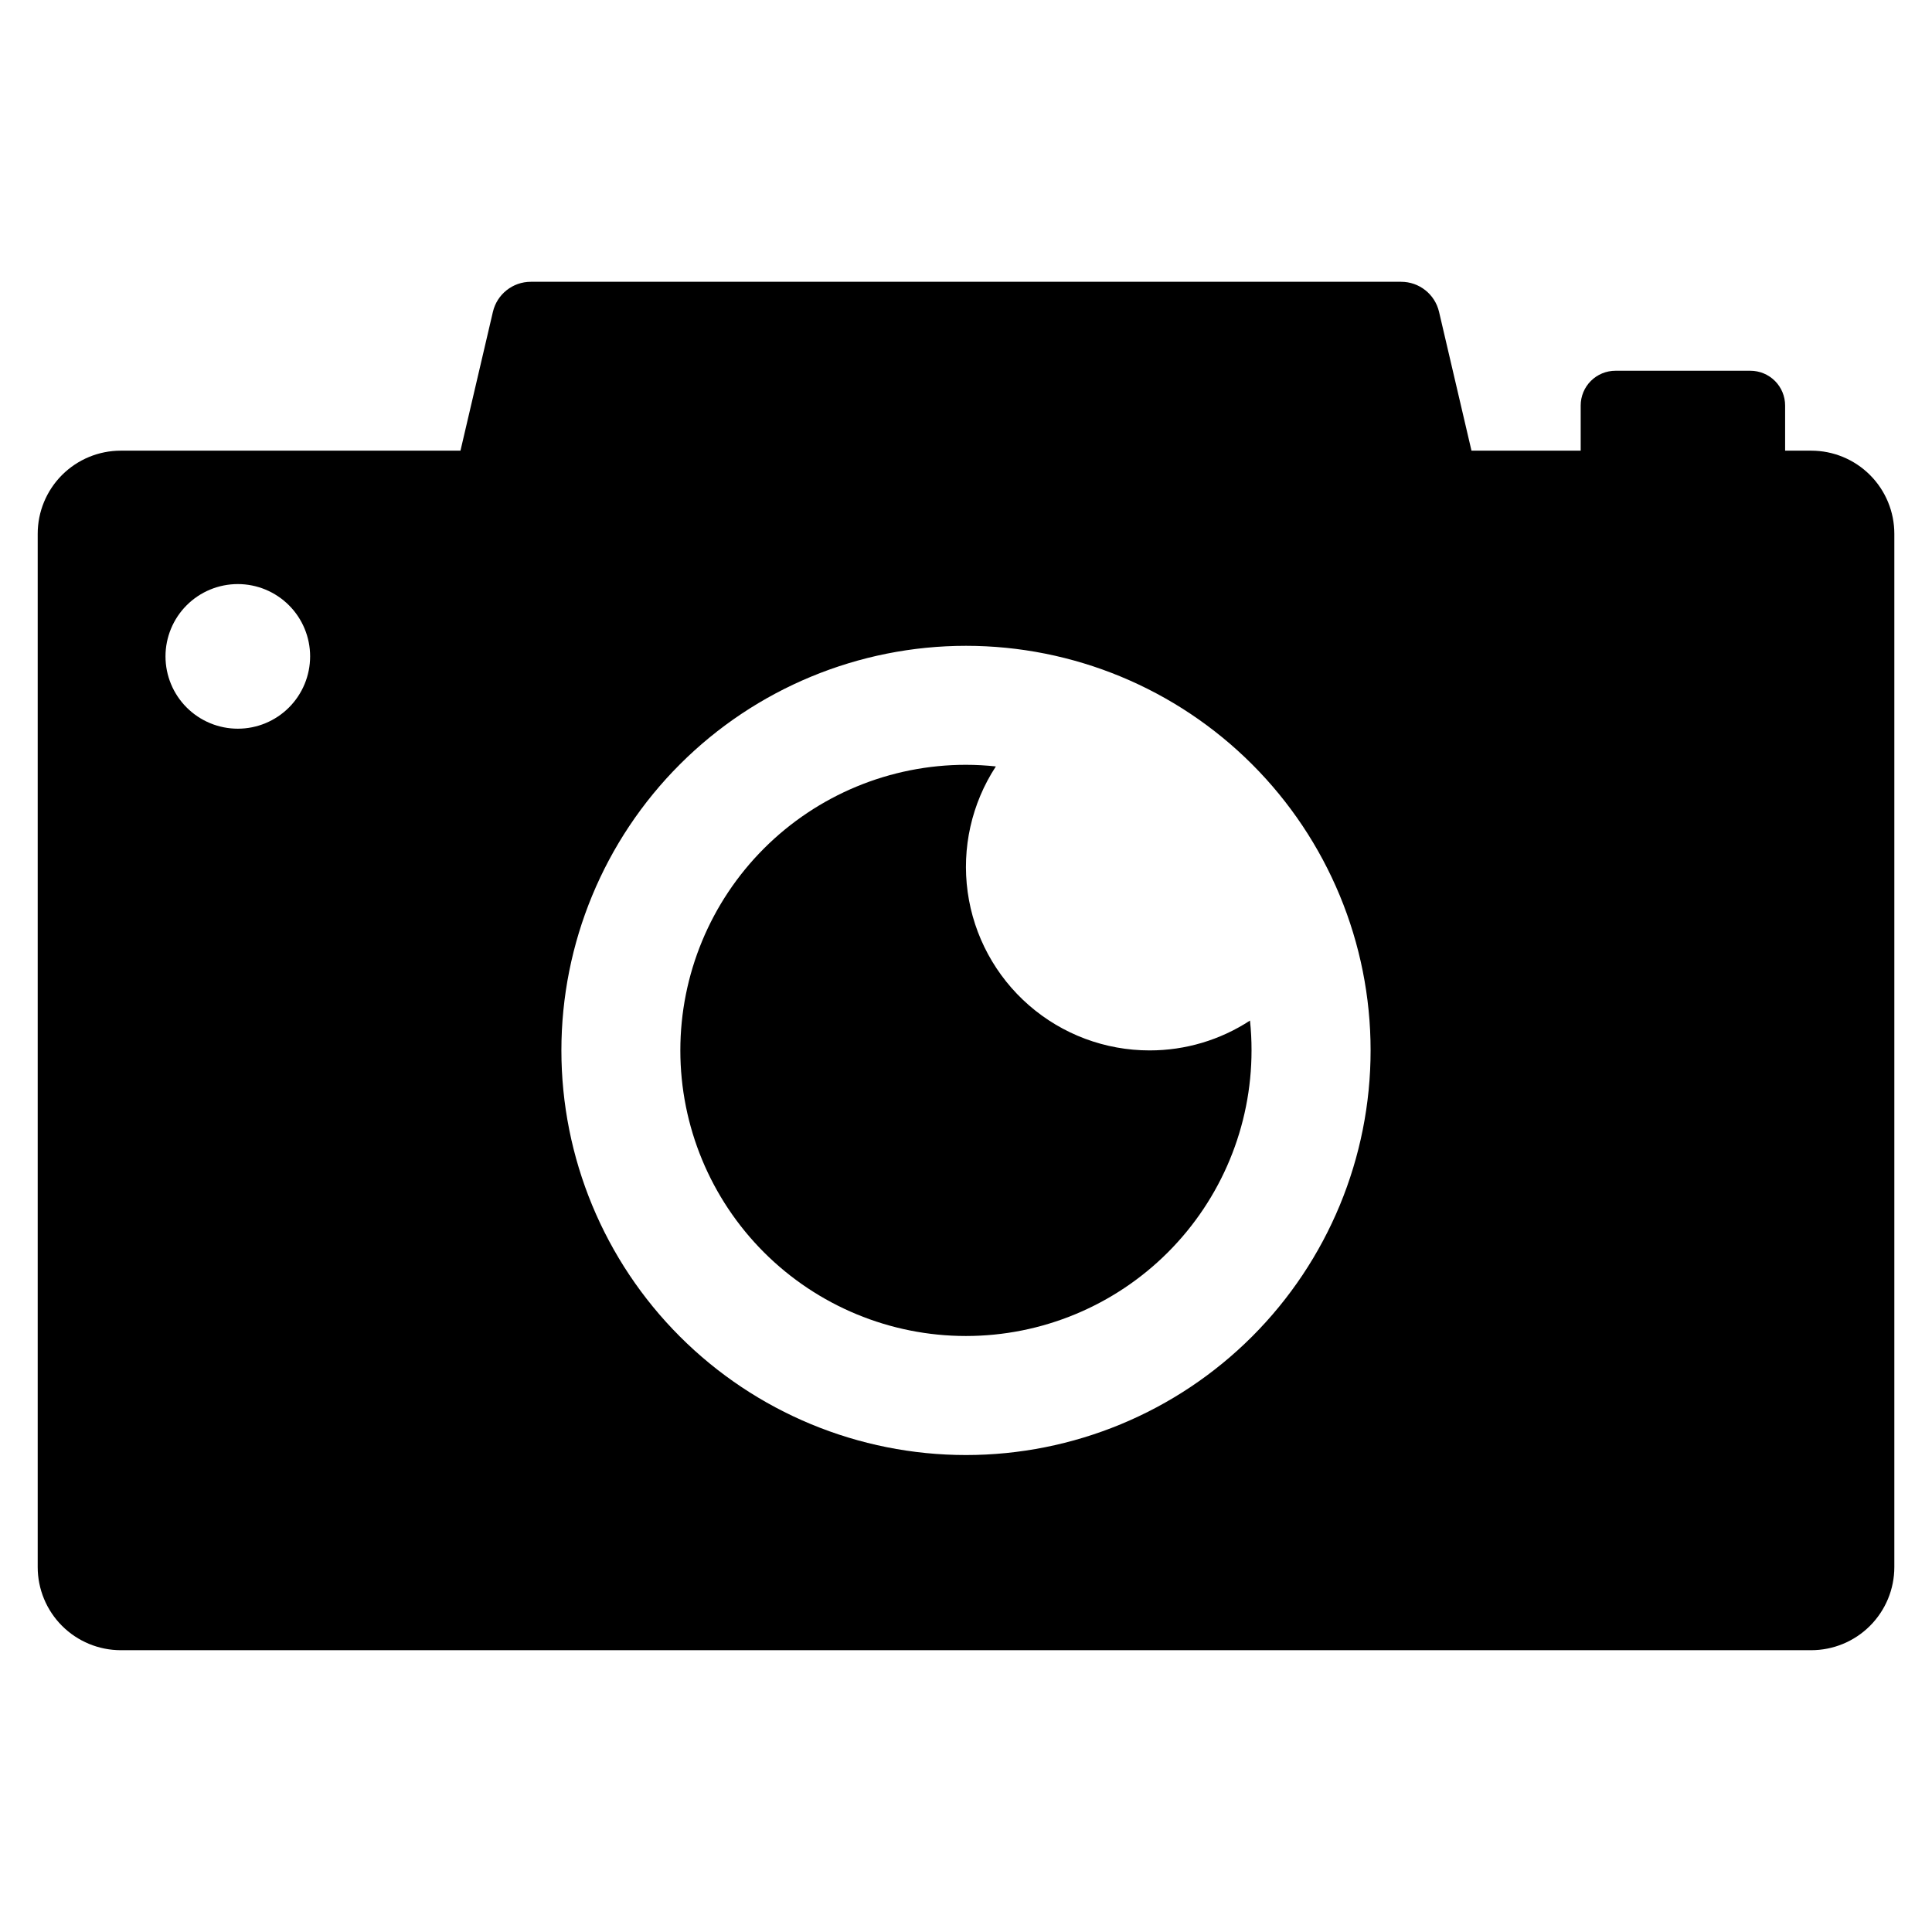
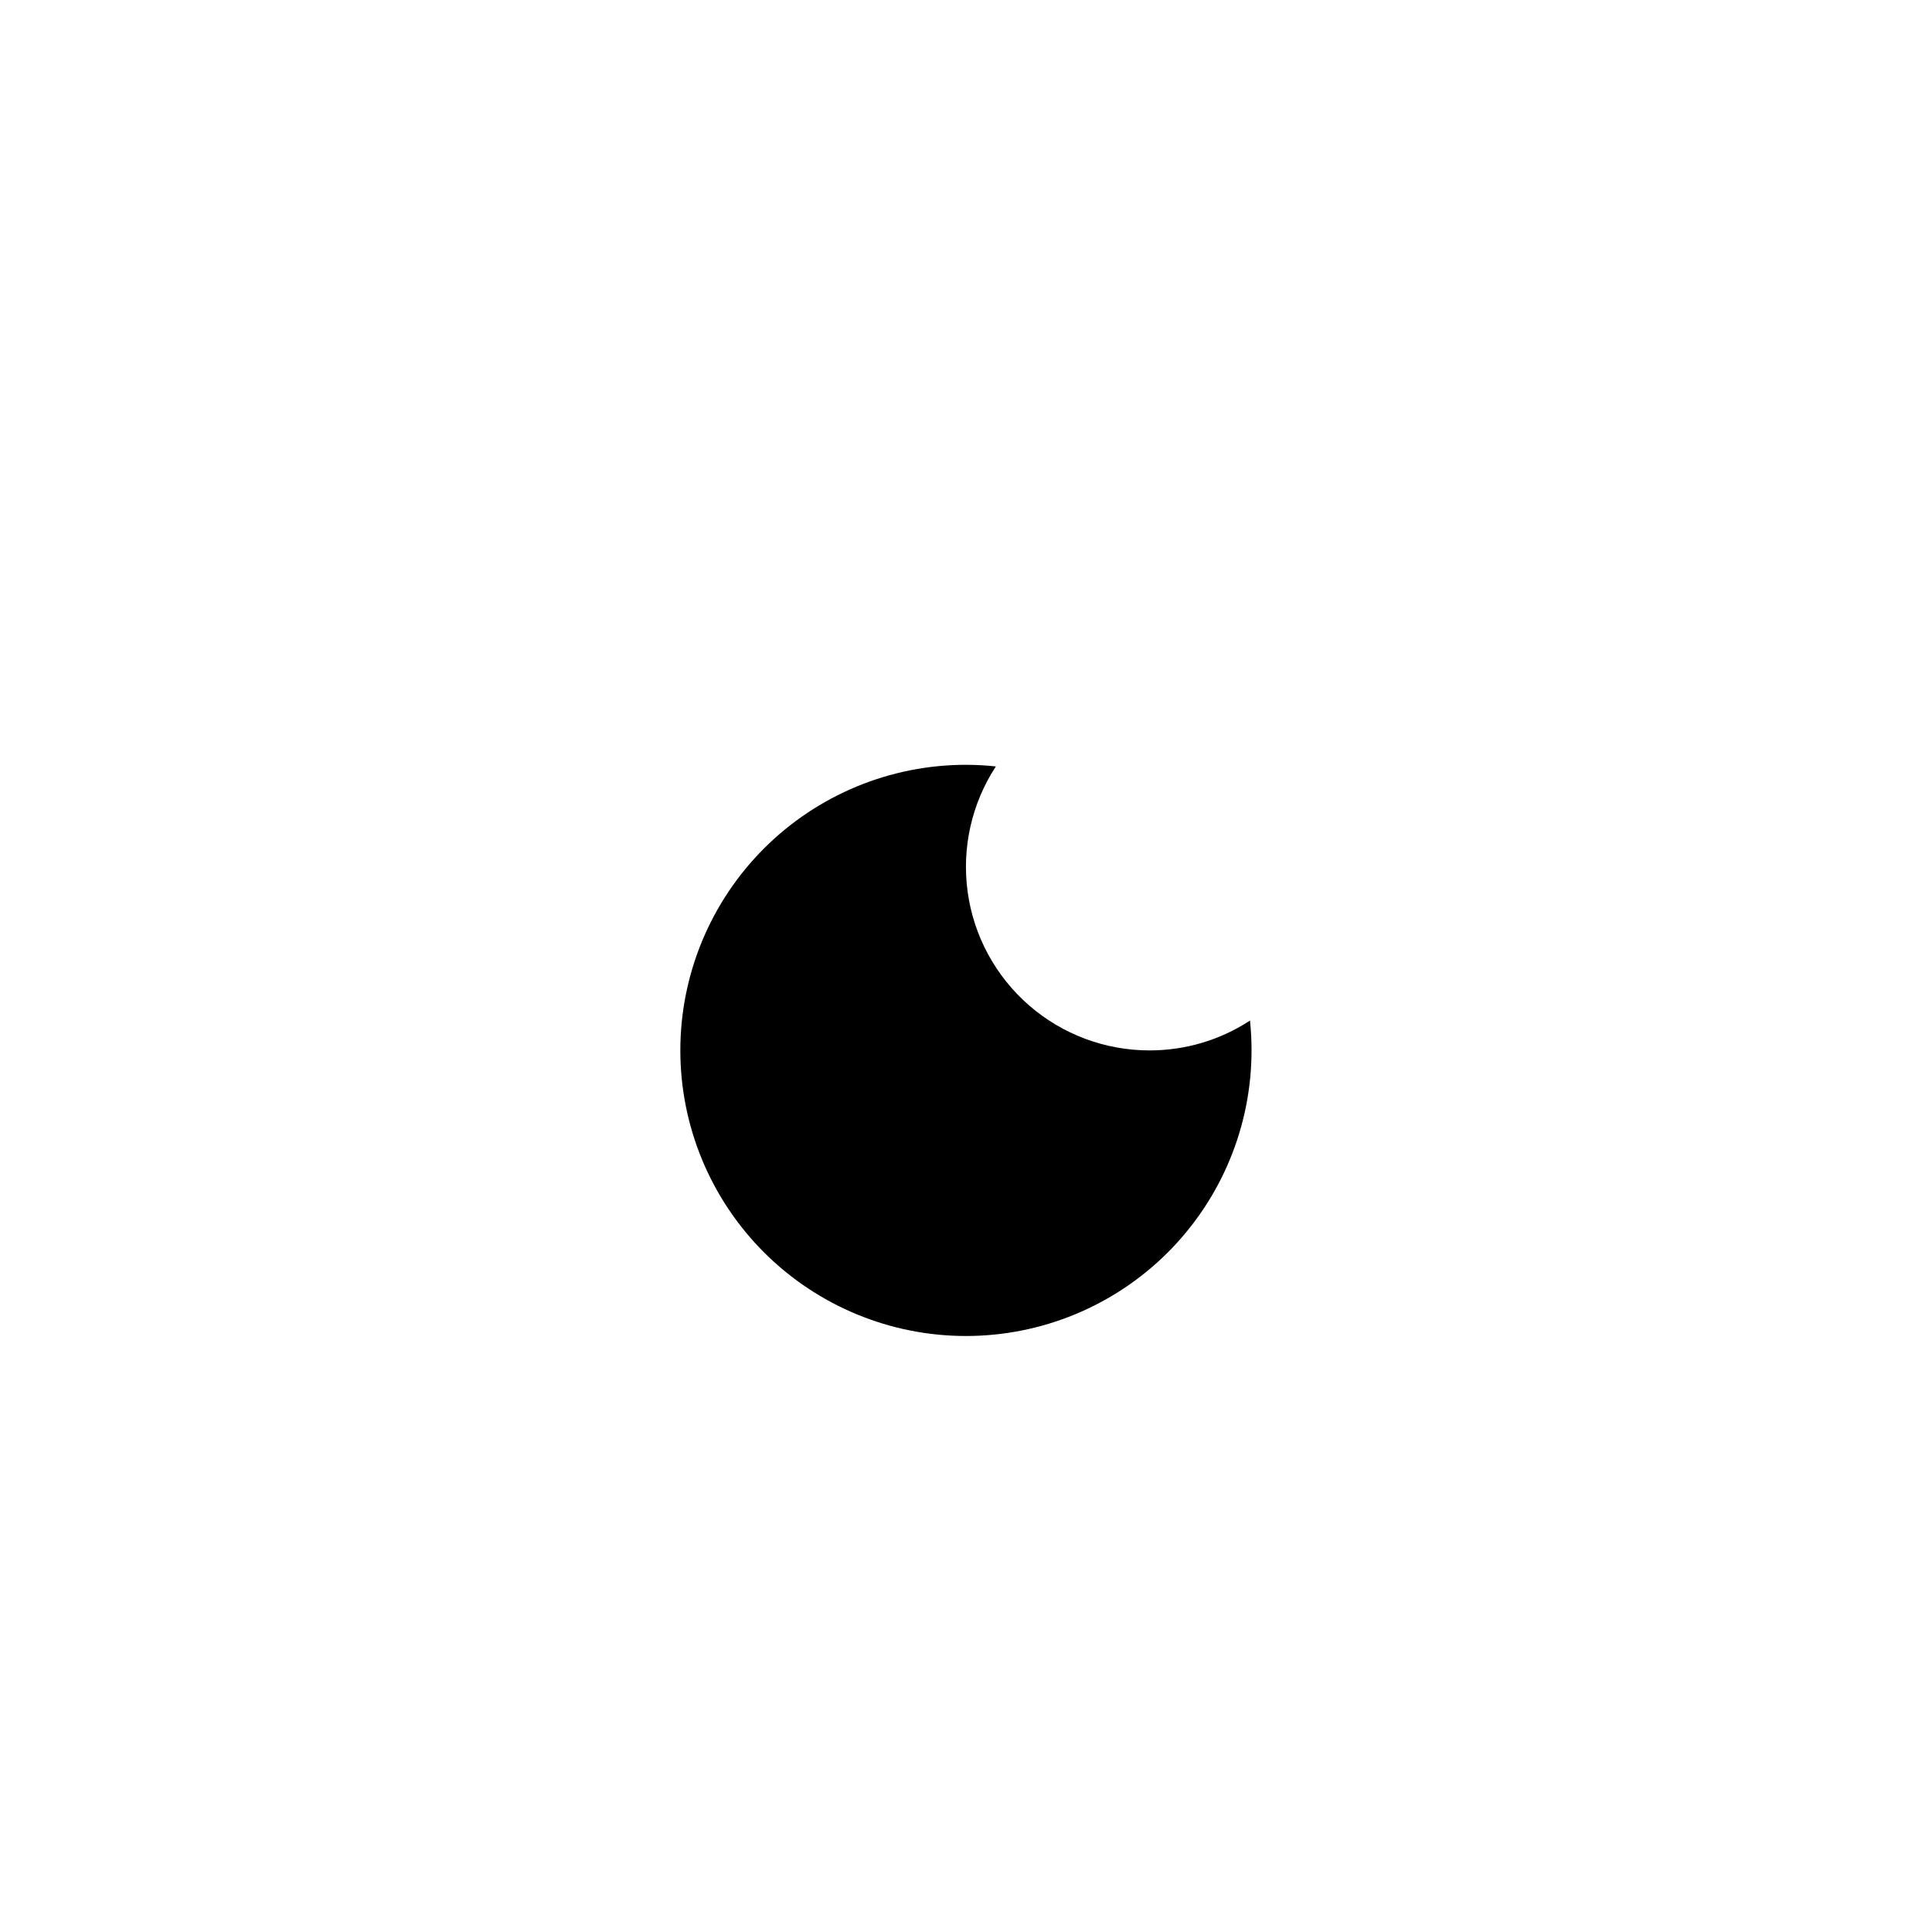
<svg xmlns="http://www.w3.org/2000/svg" fill="#000000" width="800px" height="800px" version="1.1" viewBox="144 144 512 512">
  <g>
-     <path d="m448.66 422.37c-11.746 0.008-23.102-4.234-31.965-11.949-8.863-7.711-14.637-18.371-16.25-30.008-1.613-11.641 1.039-23.469 7.469-33.301-2.633-0.285-5.281-0.426-7.93-0.43-20.074 0-39.324 7.973-53.52 22.168-14.191 14.195-22.168 33.445-22.168 53.52 0 20.07 7.977 39.32 22.168 53.516 14.195 14.195 33.445 22.168 53.52 22.168s39.324-7.973 53.516-22.168c14.195-14.195 22.168-33.445 22.168-53.516 0.008-2.644-0.129-5.285-0.406-7.91-7.906 5.172-17.152 7.918-26.602 7.91z" />
-     <path d="m623.98 263.43h-6.906v-11.961c0-2.445-0.969-4.789-2.695-6.516-1.73-1.727-4.07-2.699-6.516-2.699h-35.754c-2.445 0-4.785 0.973-6.516 2.699-1.727 1.727-2.695 4.07-2.695 6.516v11.961h-28.941l-8.594-36.781c-1.09-4.672-5.258-7.977-10.055-7.973h-230.63c-4.797-0.004-8.965 3.301-10.055 7.973l-8.594 36.781h-90.027c-5.84 0-11.441 2.324-15.57 6.457-4.125 4.133-6.445 9.734-6.441 15.578v273.82c-0.004 5.84 2.316 11.445 6.441 15.574 4.129 4.133 9.73 6.457 15.57 6.461h447.98c5.844 0 11.453-2.32 15.582-6.453 4.133-4.133 6.457-9.738 6.453-15.582v-273.82c0.004-5.848-2.32-11.453-6.453-15.586-4.129-4.133-9.738-6.453-15.582-6.449zm-416.95 73.68c-5.082 0.004-9.957-2.016-13.555-5.609-3.594-3.59-5.613-8.465-5.617-13.551 0-5.082 2.019-9.957 5.613-13.551 3.598-3.598 8.473-5.613 13.555-5.613 5.082 0 9.957 2.019 13.551 5.617 3.594 3.594 5.613 8.469 5.609 13.555-0.004 5.078-2.023 9.949-5.613 13.539-3.594 3.594-8.461 5.613-13.543 5.613zm192.96 192.49c-28.438-0.004-55.707-11.301-75.816-31.41-20.105-20.109-31.398-47.383-31.398-75.82 0-28.434 11.297-55.707 31.406-75.816 20.105-20.105 47.379-31.402 75.816-31.406 28.438 0 55.707 11.297 75.816 31.402s31.41 47.379 31.41 75.812c0.004 28.441-11.297 55.719-31.406 75.832-20.109 20.109-47.387 31.406-75.828 31.406z" />
+     <path d="m448.66 422.37c-11.746 0.008-23.102-4.234-31.965-11.949-8.863-7.711-14.637-18.371-16.25-30.008-1.613-11.641 1.039-23.469 7.469-33.301-2.633-0.285-5.281-0.426-7.93-0.43-20.074 0-39.324 7.973-53.52 22.168-14.191 14.195-22.168 33.445-22.168 53.52 0 20.07 7.977 39.32 22.168 53.516 14.195 14.195 33.445 22.168 53.52 22.168s39.324-7.973 53.516-22.168c14.195-14.195 22.168-33.445 22.168-53.516 0.008-2.644-0.129-5.285-0.406-7.91-7.906 5.172-17.152 7.918-26.602 7.91" />
  </g>
</svg>